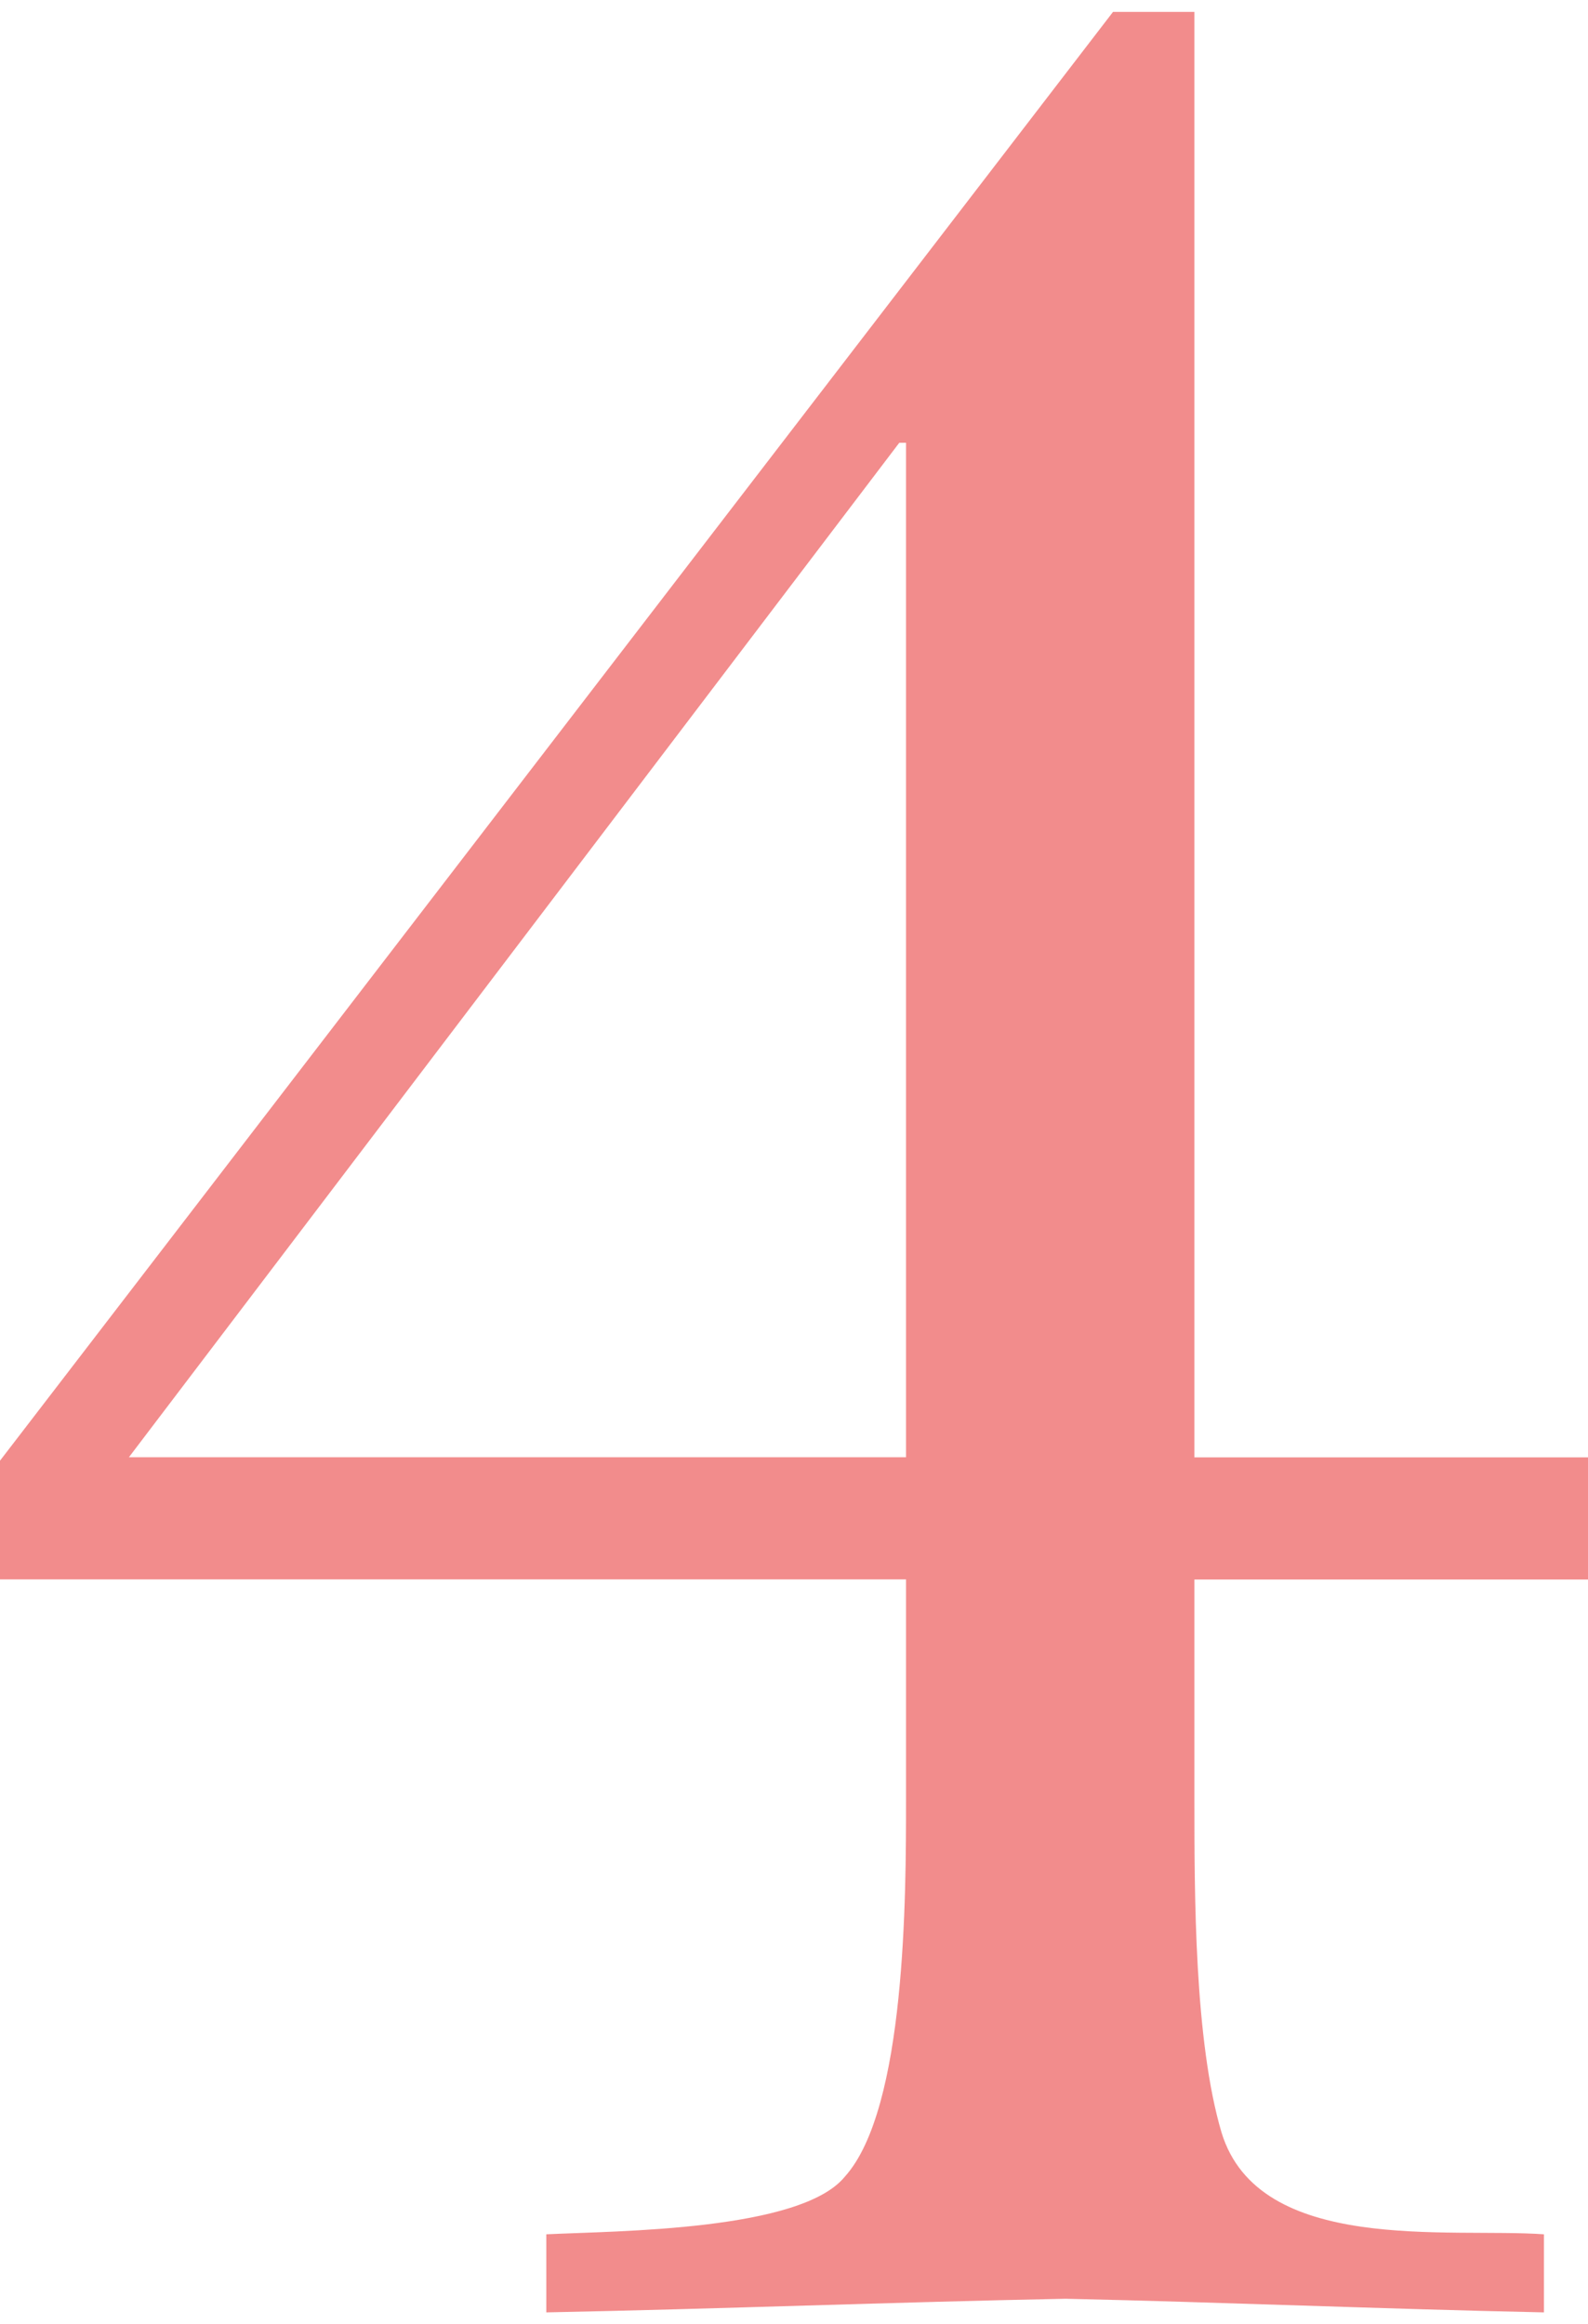
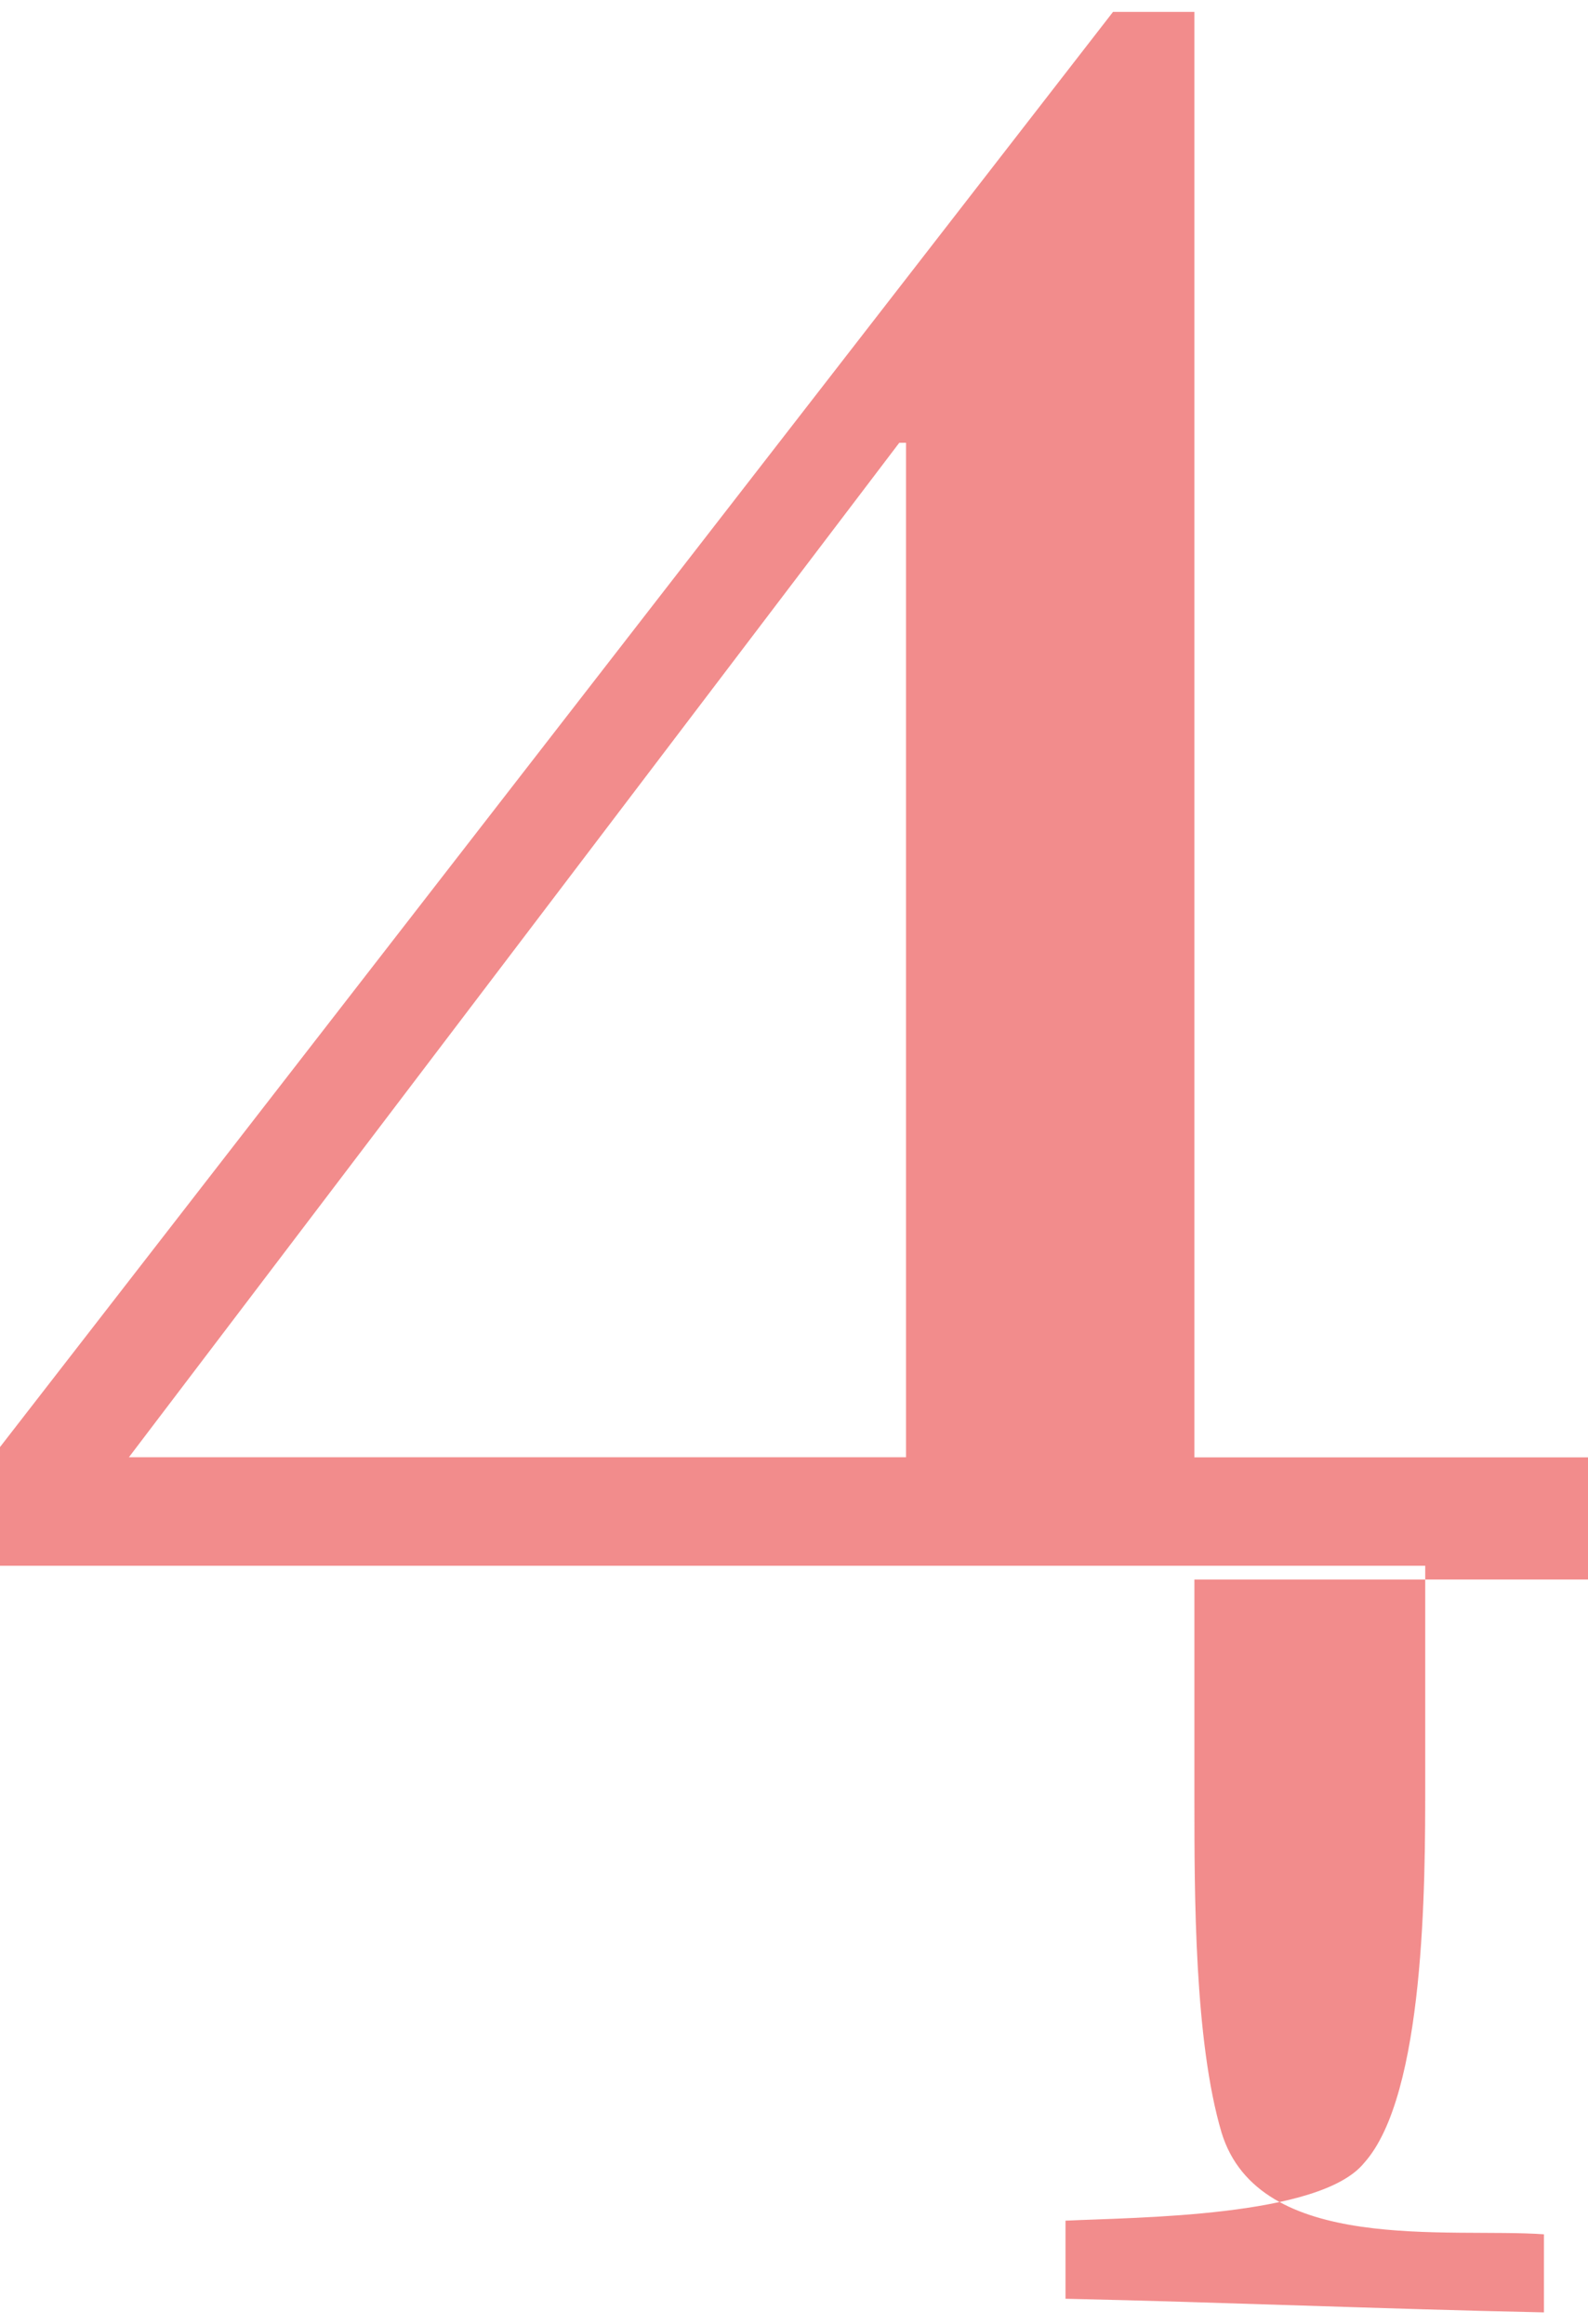
<svg xmlns="http://www.w3.org/2000/svg" version="1.1" id="レイヤー_1" x="0px" y="0px" viewBox="0 0 129.35 189.33" style="enable-background:new 0 0 129.35 189.33;" xml:space="preserve">
  <style type="text/css">
	.st0{display:none;opacity:0.5;fill:#E61919;}
	.st1{display:none;opacity:0.5;}
	.st2{display:inline;}
	.st3{fill:#E61919;}
	.st4{opacity:0.5;}
</style>
-   <path class="st0" d="M117.7,148.56l-5.19,11.13c-1.86,3.99-5.69,4.33-6.68,4.35h-0.21c-0.01,0-0.03,0-0.03,0l0,0H30.94  c12.71-17.41,30.13-31.51,47.26-44.5c22.94-17.41,45.61-34,45.61-66.06c0-34.55-28.75-51.69-60.25-51.69  C37.3,1.8,7.72,16.17,7.72,46.3c0,19.35,11.61,34.27,31.79,34.27c12.16,0,25.15-8.02,26.53-20.73c-4.15,4.42-9.12,8.02-15.48,8.02  c-14.65,0-24.32-14.1-24.32-27.64c0-19.62,15.2-32.06,34-32.06c24.88,0,35.93,21.56,35.93,43.67c0,36.76-24.88,58.6-48.65,82.37  c-16.03,16.31-31.51,33.44-42.01,53.34h14.1h63.88h16c1.62,0,3.09-0.08,4.31,0h12.31l7.74-38.97H117.7z" />
  <g class="st1">
    <g class="st2">
-       <path class="st3" d="M81.12,147.73c0,7.74,0,19.35,1.94,26.81c2.49,9.12,18.52,7.74,26.26,8.29v6.36    c-13.82-0.28-27.64-0.83-41.46-1.11c-14.1,0.28-28.19,0.83-42.29,1.11v-6.36c7.19-0.28,25.15,0.55,28.47-6.63    c2.49-5.53,2.49-22.11,2.49-28.47v-98.4c0-6.08,0-19.35-3.04-24.6c-2.76-4.98-11.33-4.98-17.41-4.98H20.04v-5.53    c22.94-1.38,40.63-2.76,61.08-14.1V147.73z" />
-     </g>
+       </g>
  </g>
  <g class="st1">
    <g class="st2">
-       <path class="st3" d="M35.79,110.01c-3.04,0-5.25-2.21-5.25-4.98c0-6.63,11.33-11.33,15.48-14.1    C67.3,77.94,85.54,65.78,85.54,37.87c0-16.58-7.46-29.02-26.26-29.02c-15.48,0-29.3,8.84-29.3,25.15    c0,9.67,6.36,19.35,16.86,19.35c6.63,0,11.33-2.76,16.31-6.63C59.56,58.32,49.34,64.4,37.18,64.4c-13.54,0-24.32-9.4-24.32-23.22    C12.85,14.1,42.7,0,66.47,0c21.84,0,45.61,10.5,45.61,35.38c0,25.98-25.15,38.97-45.33,48.37l0.55,0.55    c2.76-0.28,5.8-0.28,8.57-0.55c26.26,0,48.09,14.1,48.09,42.57c0,38.7-37.59,63.02-73.52,63.02c-15.75,0-45.05-6.08-45.05-26.53    c0-6.08,5.8-10.78,11.89-10.78c22.39,0,5.53,30.96,39.8,30.96c30.13,0,39.25-24.88,39.25-50.58c0-19.9-4.15-42.29-29.3-42.29    C47.13,90.11,47.4,110.01,35.79,110.01z" />
-     </g>
+       </g>
  </g>
  <g class="st4">
    <g>
-       <path class="st3" d="M97.29,128.66v17.97c0,7.74,0,19.62,2.21,27.09c3.04,9.95,18.52,7.74,26.26,8.29v6.36    c-13.27-0.28-26.26-0.83-38.97-1.11c-14.1,0.28-28.19,0.83-42.29,1.11v-6.36c5.8-0.28,20.73-0.28,24.32-4.7    c4.98-5.53,4.98-22.94,4.98-30.68v-17.97H0v-9.67L90.66,0.97h6.63v117.75h32.06v9.95H97.29z M73.8,118.71V36.07h-0.55L10.5,118.71    H73.8z" />
+       <path class="st3" d="M97.29,128.66v17.97c0,7.74,0,19.62,2.21,27.09c3.04,9.95,18.52,7.74,26.26,8.29v6.36    c-13.27-0.28-26.26-0.83-38.97-1.11v-6.36c5.8-0.28,20.73-0.28,24.32-4.7    c4.98-5.53,4.98-22.94,4.98-30.68v-17.97H0v-9.67L90.66,0.97h6.63v117.75h32.06v9.95H97.29z M73.8,118.71V36.07h-0.55L10.5,118.71    H73.8z" />
    </g>
  </g>
</svg>